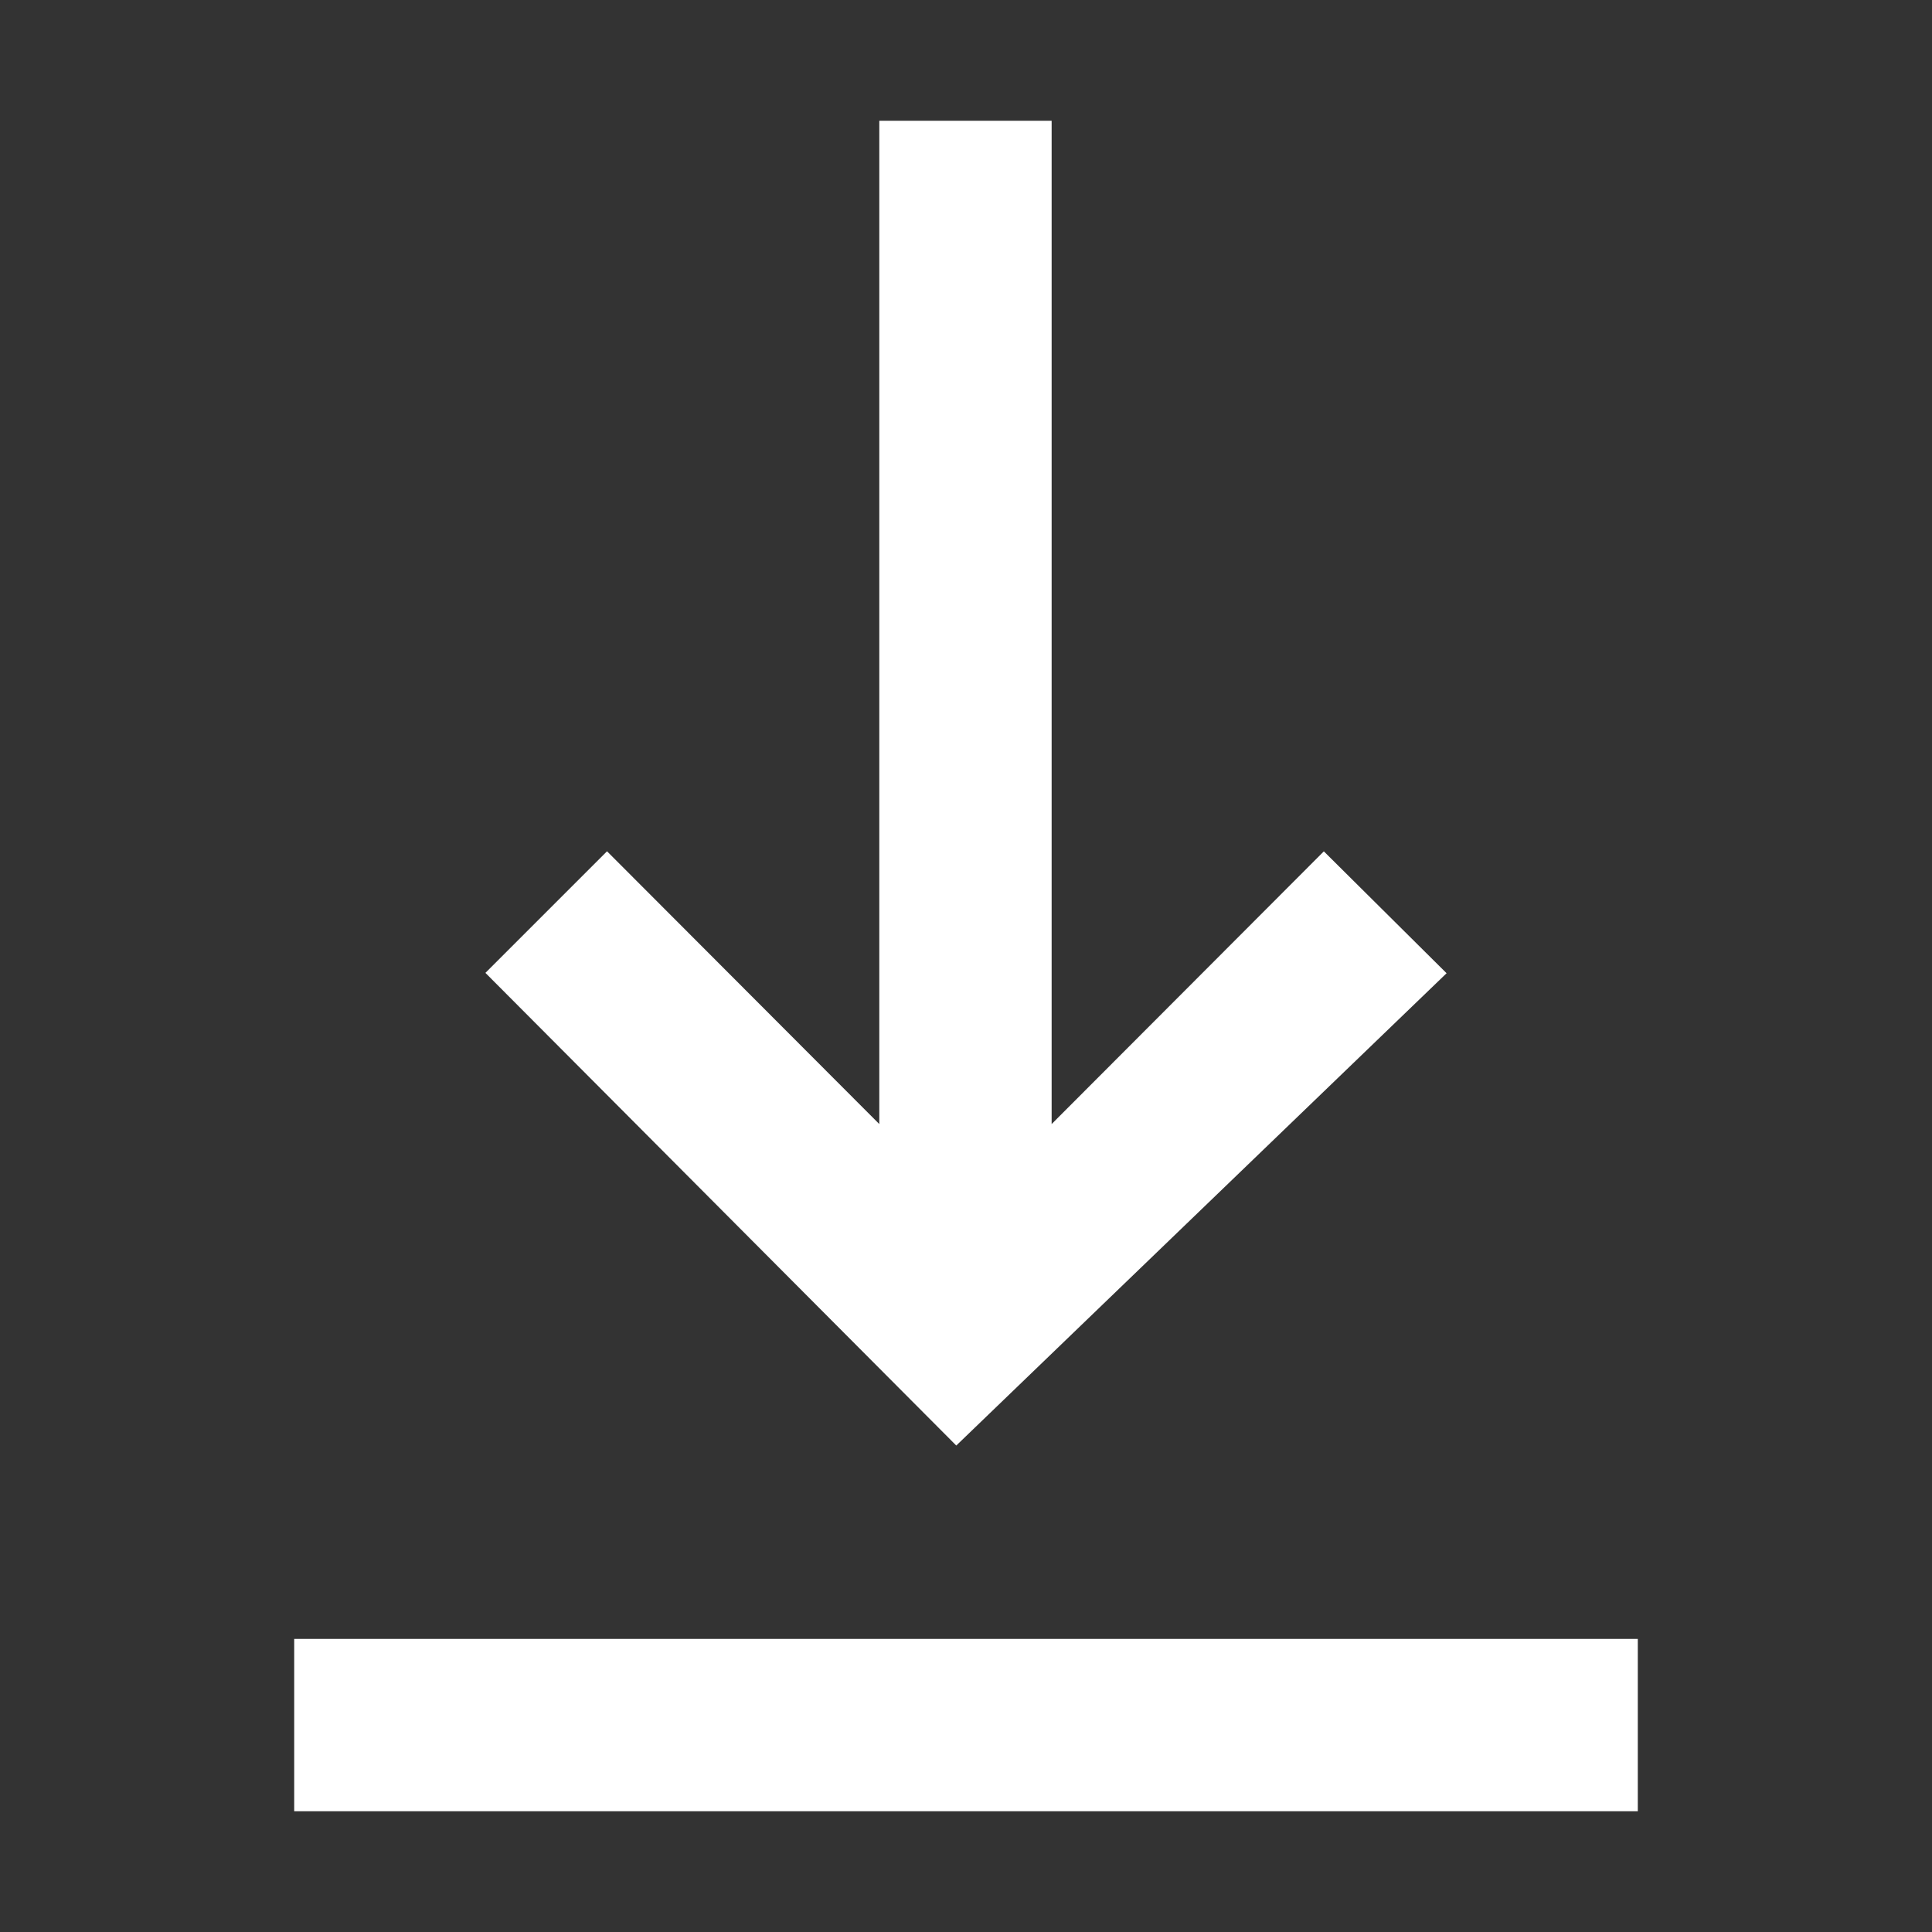
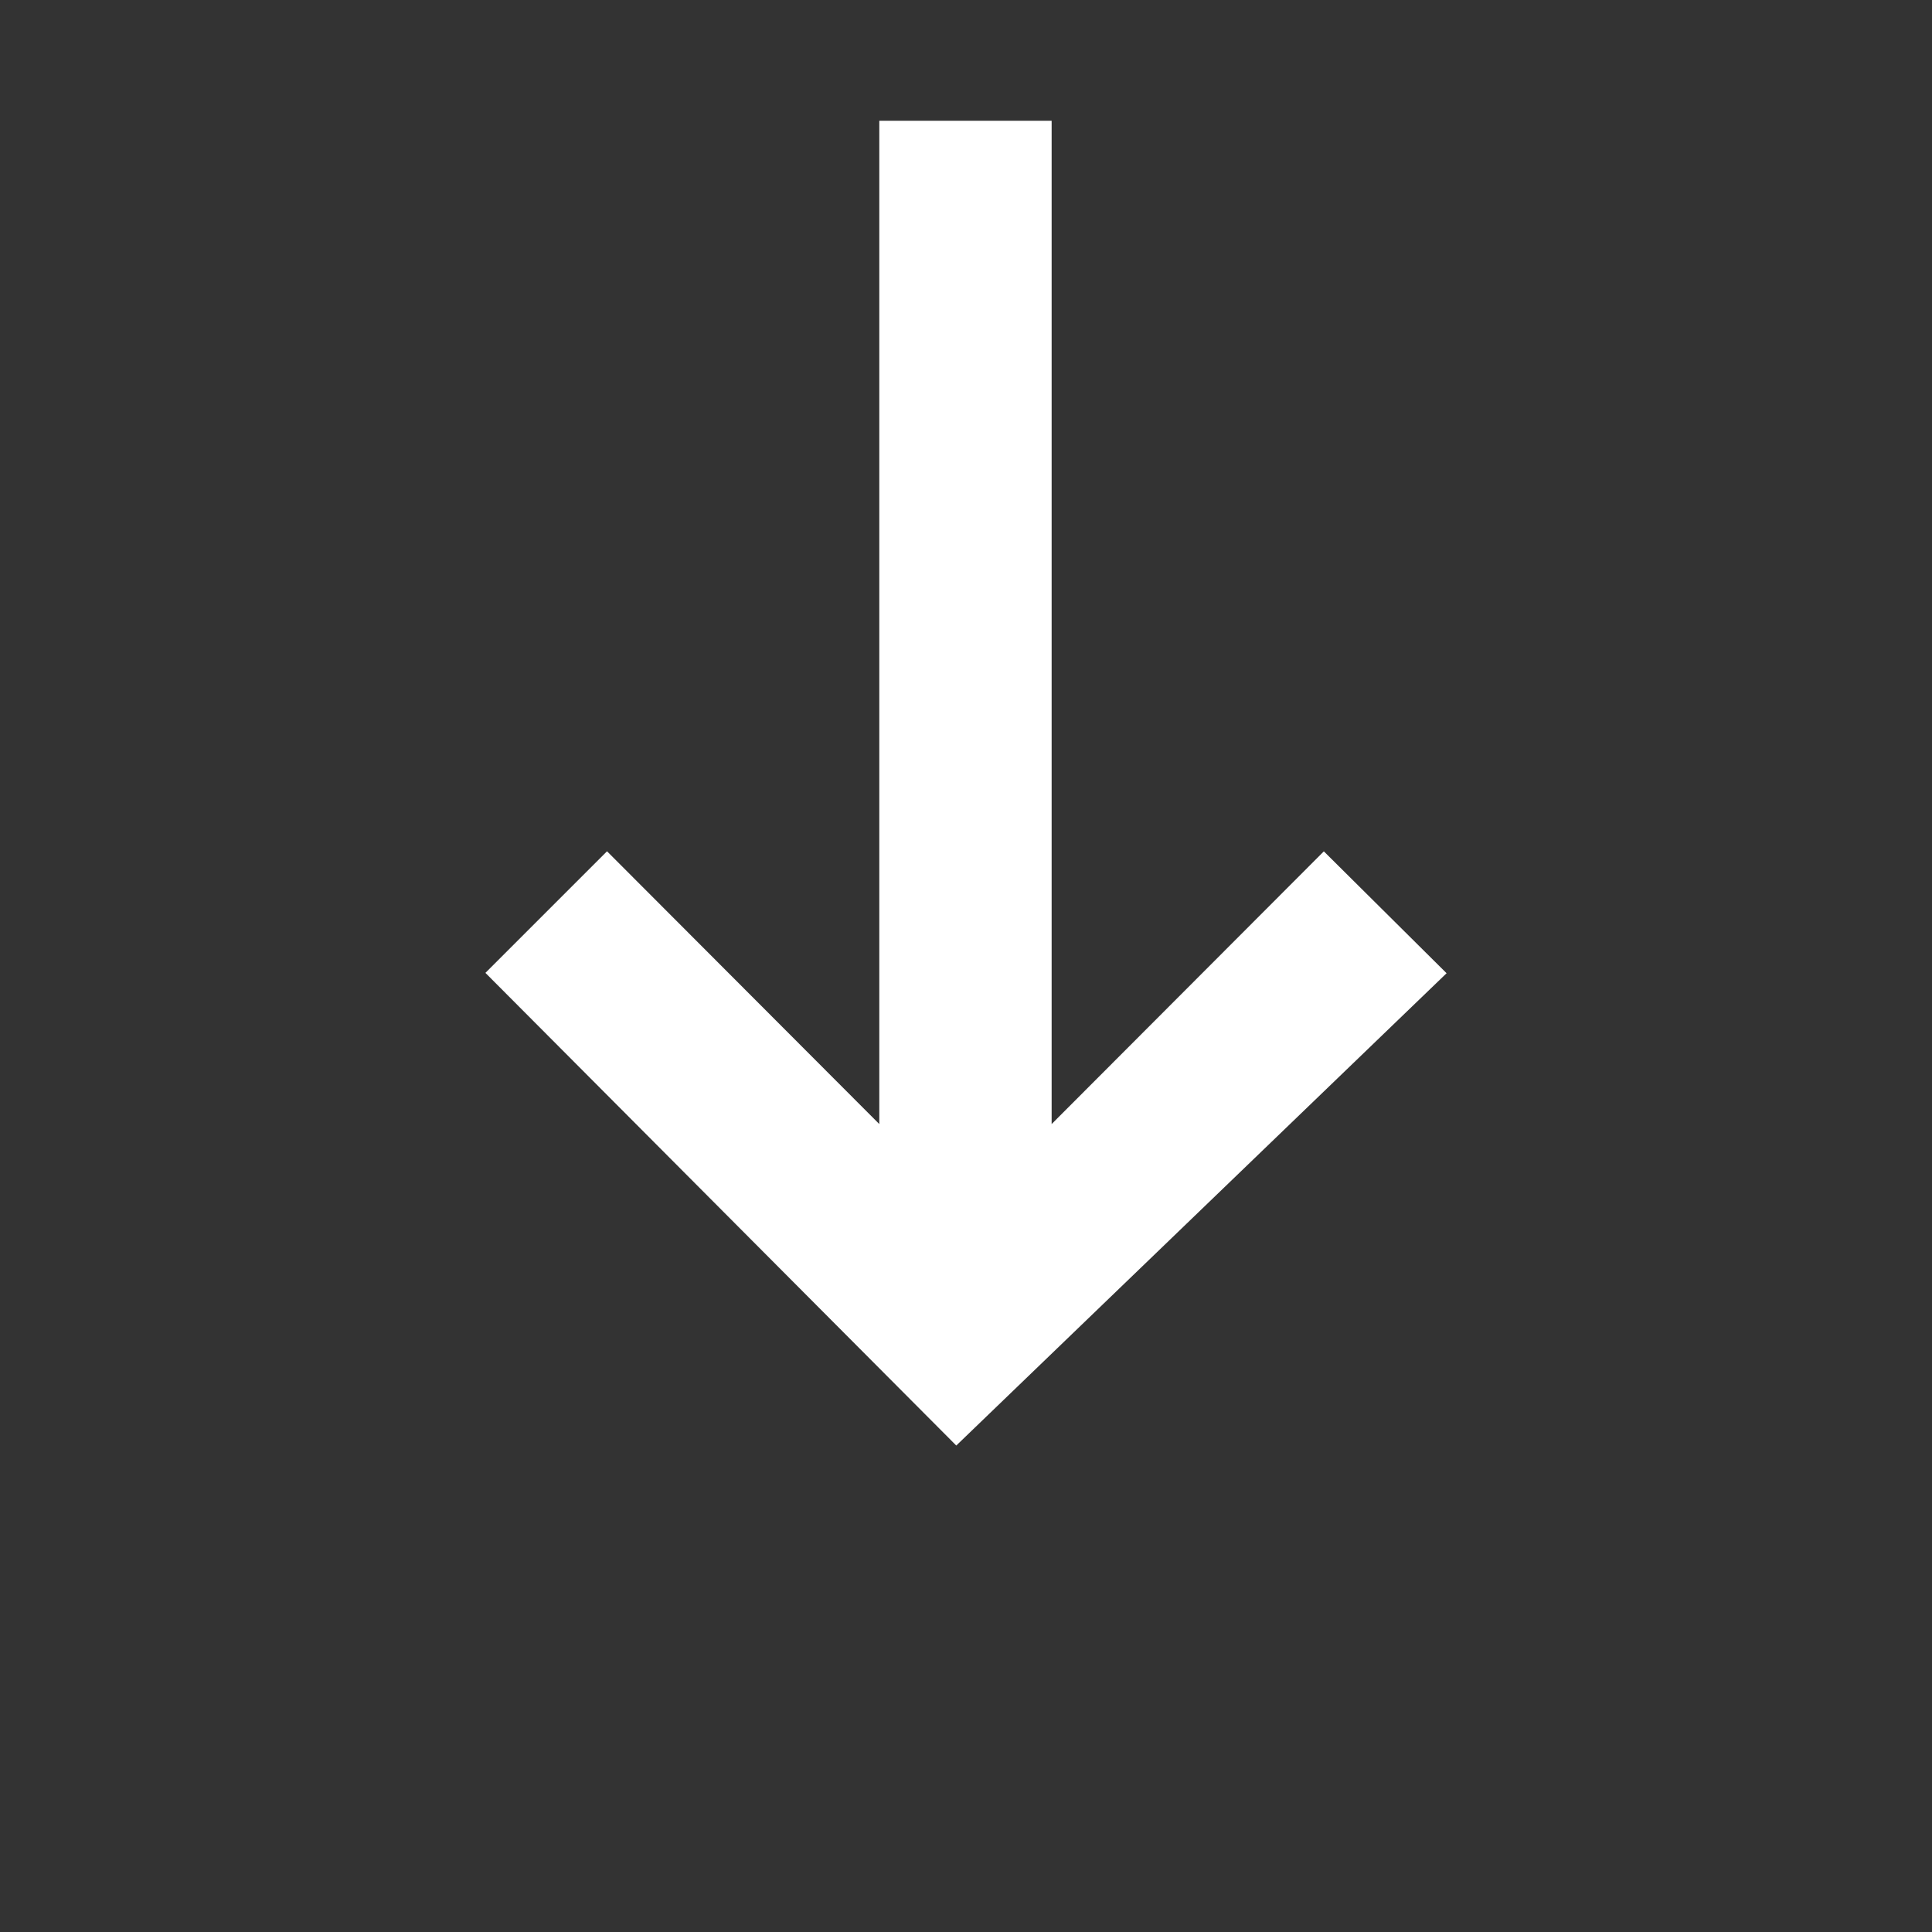
<svg xmlns="http://www.w3.org/2000/svg" width="22" height="22" viewBox="0 0 500 500">
  <rect x="0" y="0" width="500" height="500" fill="#333333" stroke="none" />
  <polygon transform="matrix(1.75,0,0,1.75,-187.5,-187.5)" points="178.929,251.017 248.562,320.916 321.071,251.07 302.919,233.046 262.664,273.376 262.664,125 237.178,125 237.178,273.376 196.912,233.035 " fill="#ffffff" />
-   <rect x="76.138" y="424.148" width="347.724" height="44.602" fill="#ffffff" />
</svg>